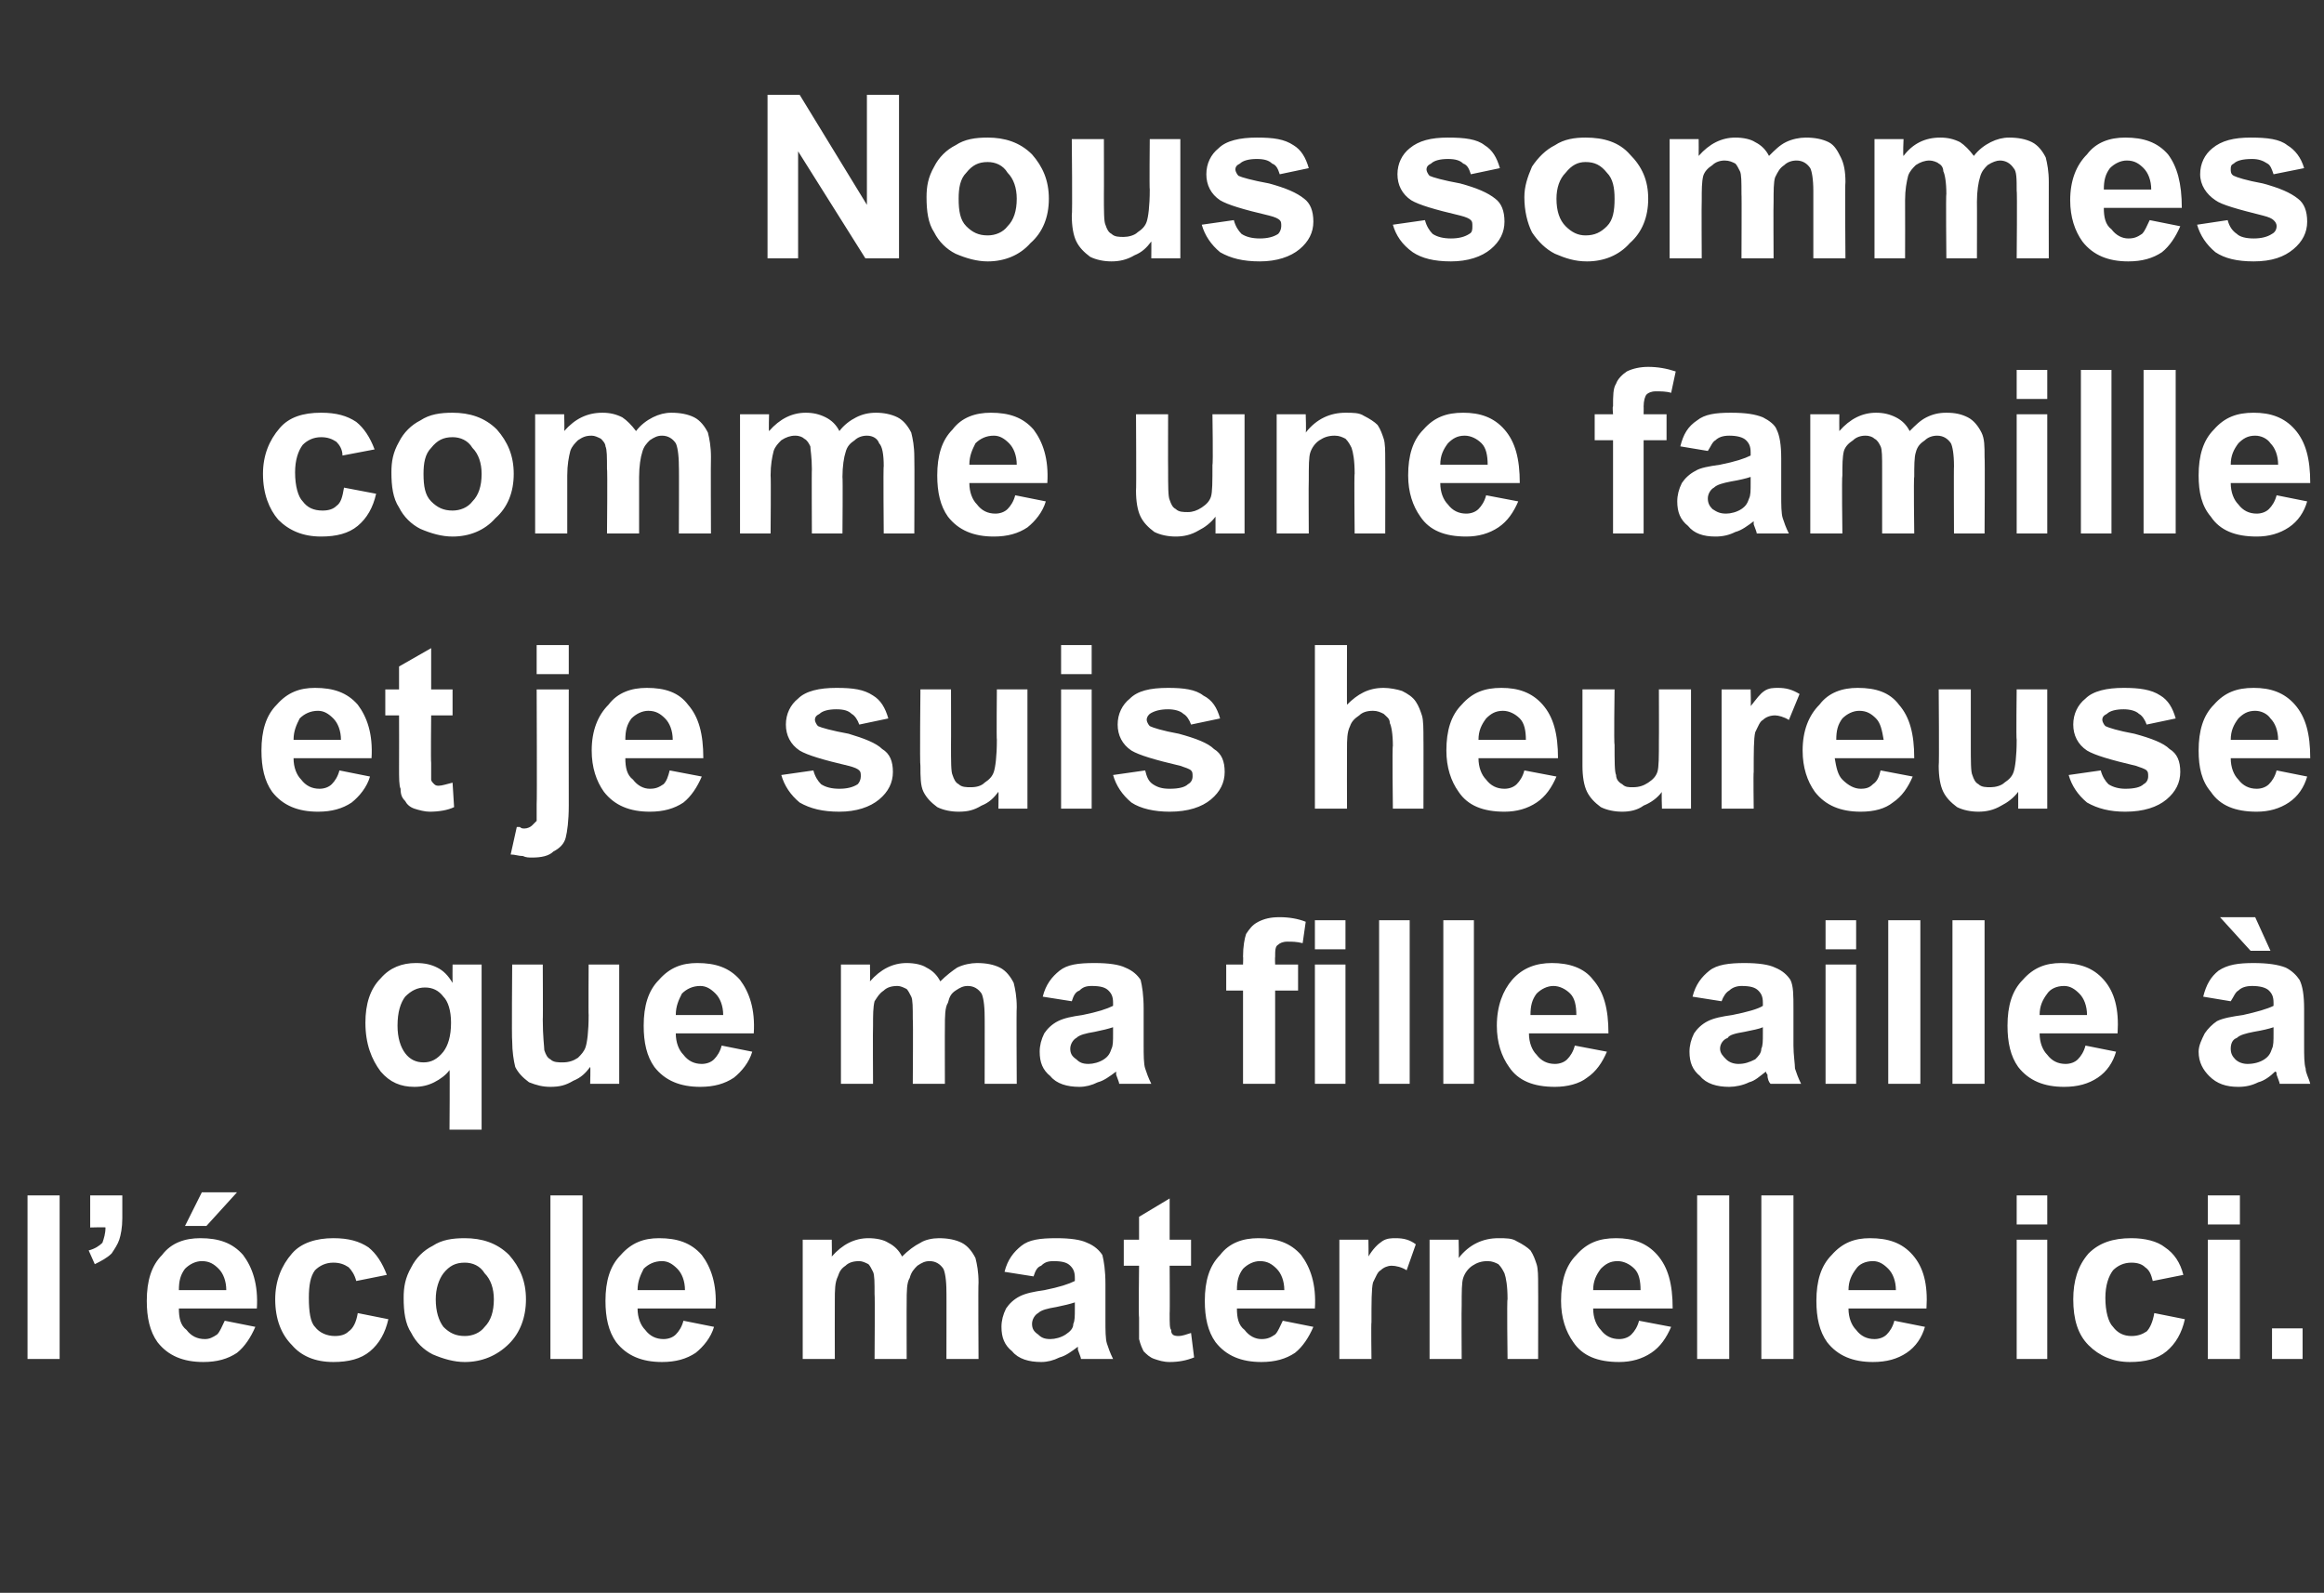
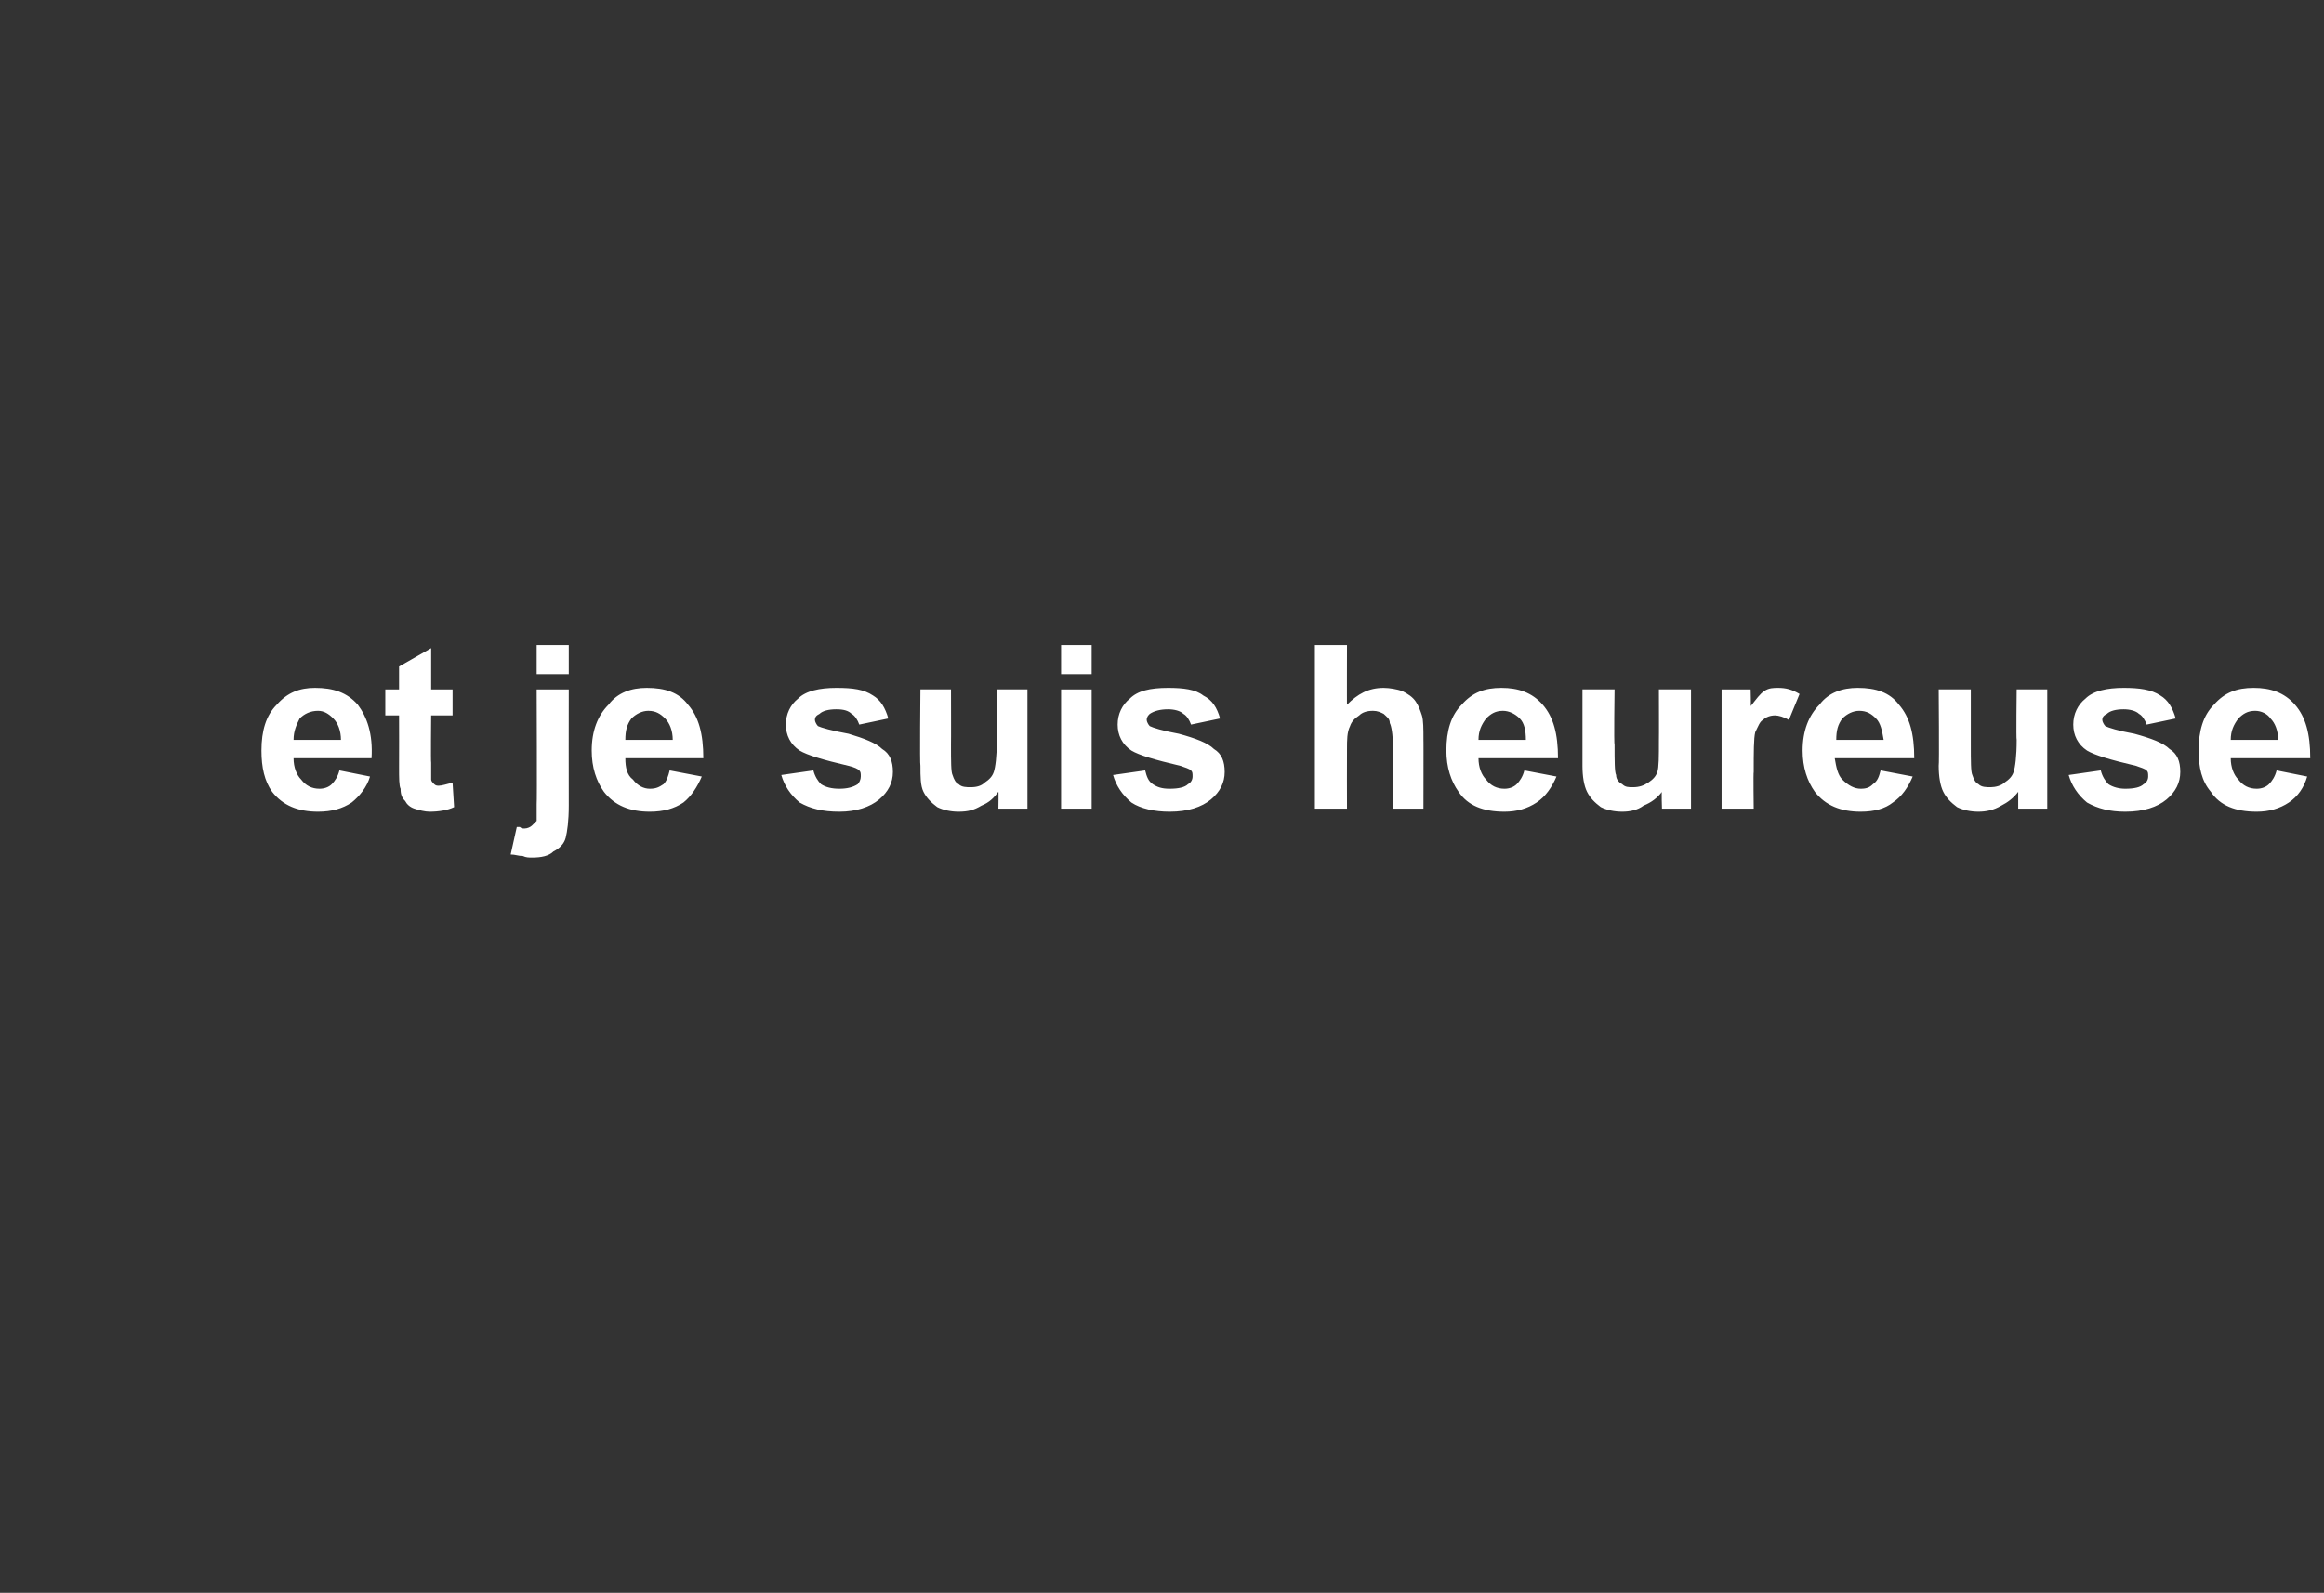
<svg xmlns="http://www.w3.org/2000/svg" version="1.1" width="152px" height="104.2px" viewBox="0 -6 152 104.2" style="top:-6px">
  <rect x="0" y="-6" width="152" height="104.2" fill="#333333" stroke="none" />
  <desc>Nous sommes comme une famille et je suis heureuse que ma fille aille l’ cole maternelle ici.</desc>
  <defs />
  <g id="Polygon39084">
-     <path d="m1.8 82.9l0-10.7l2.1 0l0 10.7l-2.1 0zm4.1-10.7l2.1 0c0 0 0 1.48 0 1.5c0 .6-.1 1.1-.2 1.4c-.1.3-.3.6-.5.9c-.3.3-.7.5-1.1.7c0 0-.4-.9-.4-.9c.4-.1.7-.3.9-.5c.1-.3.2-.6.2-1c.03-.03-1 0-1 0l0-2.1zm8.8 8.2c0 0 2 .4 2 .4c-.3.7-.7 1.3-1.2 1.7c-.6.4-1.3.6-2.2.6c-1.3 0-2.3-.4-3-1.3c-.5-.7-.7-1.6-.7-2.7c0-1.3.3-2.3 1-3c.6-.8 1.5-1.1 2.5-1.1c1.2 0 2.1.3 2.8 1.1c.6.8 1 1.9.9 3.5c0 0-5.1 0-5.1 0c0 .6.1 1.1.5 1.4c.3.4.7.6 1.2.6c.3 0 .5-.1.8-.3c.2-.2.3-.5.5-.9zm.1-2c0-.6-.2-1.1-.5-1.4c-.3-.3-.6-.5-1.1-.5c-.4 0-.8.2-1.1.5c-.3.4-.4.8-.4 1.4c0 0 3.1 0 3.1 0zm-2.7-4.2l1.1-2.2l2.3 0l-2 2.2l-1.4 0zm13.2 3.2c0 0-2 .4-2 .4c-.1-.4-.3-.7-.5-.9c-.3-.2-.6-.3-1-.3c-.5 0-.9.2-1.2.5c-.3.4-.4 1-.4 1.8c0 .9.1 1.6.4 1.9c.3.4.8.6 1.3.6c.4 0 .7-.1.9-.3c.3-.2.5-.6.6-1.2c0 0 2 .4 2 .4c-.2.9-.6 1.6-1.2 2.1c-.6.5-1.4.7-2.4.7c-1.2 0-2.1-.4-2.7-1.1c-.7-.7-1.1-1.7-1.1-3c0-1.2.4-2.2 1.1-3c.6-.7 1.6-1 2.7-1c1 0 1.7.2 2.3.6c.5.4.9 1 1.2 1.8zm1.1 1.5c0-.7.1-1.3.5-2c.3-.6.8-1.1 1.4-1.4c.6-.4 1.3-.5 2.1-.5c1.1 0 2.1.3 2.9 1.1c.7.8 1.1 1.7 1.1 2.9c0 1.2-.4 2.2-1.1 2.9c-.8.8-1.8 1.2-2.9 1.2c-.7 0-1.4-.2-2.1-.5c-.6-.3-1.1-.8-1.4-1.4c-.4-.6-.5-1.4-.5-2.3zm2.1.1c0 .8.2 1.4.5 1.8c.4.4.8.6 1.4.6c.5 0 1-.2 1.3-.6c.4-.4.6-1 .6-1.8c0-.7-.2-1.3-.6-1.7c-.3-.5-.8-.7-1.3-.7c-.6 0-1 .2-1.4.7c-.3.4-.5 1-.5 1.7zm7.5 3.9l0-10.7l2.1 0l0 10.7l-2.1 0zm8.7-2.5c0 0 2 .4 2 .4c-.2.7-.7 1.3-1.2 1.7c-.6.4-1.3.6-2.2.6c-1.3 0-2.3-.4-3-1.3c-.5-.7-.7-1.6-.7-2.7c0-1.3.3-2.3 1-3c.7-.8 1.5-1.1 2.5-1.1c1.2 0 2.1.3 2.8 1.1c.6.8 1 1.9.9 3.5c0 0-5.1 0-5.1 0c0 .6.2 1.1.5 1.4c.3.4.7.6 1.2.6c.3 0 .6-.1.8-.3c.2-.2.4-.5.5-.9zm.1-2c0-.6-.2-1.1-.5-1.4c-.3-.3-.6-.5-1-.5c-.5 0-.9.2-1.2.5c-.2.4-.4.8-.4 1.4c0 0 3.1 0 3.1 0zm7.7-3.3l1.9 0c0 0 .02 1.1 0 1.1c.7-.8 1.5-1.2 2.4-1.2c.5 0 1 .1 1.3.3c.4.2.7.5.9.9c.4-.4.8-.7 1.2-.9c.3-.2.8-.3 1.2-.3c.6 0 1.1.1 1.5.3c.4.2.7.6.9 1c.1.4.2.9.2 1.6c-.03.05 0 5 0 5l-2.1 0c0 0 .01-4.43 0-4.4c0-.8-.1-1.3-.2-1.5c-.2-.3-.5-.5-.9-.5c-.3 0-.5.1-.8.3c-.2.2-.4.4-.5.8c-.2.3-.2.9-.2 1.6c-.01-.01 0 3.7 0 3.7l-2.1 0c0 0 .03-4.24 0-4.2c0-.8 0-1.3-.1-1.5c-.1-.2-.2-.4-.3-.5c-.2-.1-.4-.2-.6-.2c-.4 0-.7.1-.9.3c-.3.2-.4.4-.5.7c-.2.4-.2.9-.2 1.6c-.01.04 0 3.8 0 3.8l-2.1 0l0-7.8zm15.1 2.4c0 0-1.9-.3-1.9-.3c.2-.8.6-1.3 1.1-1.7c.5-.4 1.2-.5 2.3-.5c.9 0 1.6.1 2 .3c.5.2.8.5 1 .8c.1.4.2 1 .2 1.9c0 0 0 2.4 0 2.4c0 .6 0 1.2.1 1.5c.1.3.2.6.4 1c0 0-2.1 0-2.1 0c0-.1-.1-.3-.2-.6c0-.1 0-.2 0-.2c-.4.3-.8.6-1.2.7c-.4.2-.8.3-1.2.3c-.8 0-1.5-.2-1.9-.7c-.5-.4-.7-.9-.7-1.6c0-.4.1-.8.3-1.2c.2-.3.5-.6.9-.8c.4-.2.9-.3 1.6-.4c1-.2 1.6-.4 2-.6c0 0 0-.2 0-.2c0-.4-.1-.6-.3-.8c-.2-.2-.5-.3-1.1-.3c-.4 0-.6.1-.8.3c-.3.1-.4.4-.5.7zm2.7 1.7c-.3.1-.7.2-1.2.3c-.6.1-1 .2-1.2.4c-.2.1-.4.4-.4.7c0 .3.1.5.4.7c.2.2.4.3.8.3c.3 0 .7-.1 1-.3c.3-.2.5-.4.5-.7c.1-.2.1-.5.1-1c0 0 0-.4 0-.4zm7.6-4.1l0 1.7l-1.4 0c0 0 .02 3.12 0 3.1c0 .7 0 1 .1 1.1c0 .1 0 .2.1.3c.1.1.3.1.4.1c.2 0 .5-.1.8-.2c0 0 .2 1.6.2 1.6c-.5.2-1 .3-1.6.3c-.4 0-.7-.1-1-.2c-.3-.1-.5-.3-.7-.5c-.1-.2-.2-.4-.3-.8c0-.2 0-.7 0-1.4c-.04-.03 0-3.4 0-3.4l-1 0l0-1.7l1 0l0-1.5l2-1.2l0 2.7l1.4 0zm6 5.3c0 0 2 .4 2 .4c-.3.7-.7 1.3-1.2 1.7c-.6.4-1.3.6-2.2.6c-1.3 0-2.3-.4-3-1.3c-.5-.7-.7-1.6-.7-2.7c0-1.3.3-2.3 1-3c.6-.8 1.5-1.1 2.5-1.1c1.2 0 2.1.3 2.8 1.1c.6.8 1 1.9.9 3.5c0 0-5.1 0-5.1 0c0 .6.1 1.1.5 1.4c.3.4.7.6 1.1.6c.4 0 .6-.1.9-.3c.2-.2.3-.5.5-.9zm.1-2c0-.6-.2-1.1-.5-1.4c-.3-.3-.6-.5-1.1-.5c-.4 0-.8.2-1.1.5c-.3.4-.4.8-.4 1.4c0 0 3.1 0 3.1 0zm5.7 4.5l-2.1 0l0-7.8l1.9 0c0 0 .02 1.15 0 1.1c.3-.5.6-.8.9-1c.3-.2.6-.2.9-.2c.5 0 .9.1 1.3.4c0 0-.6 1.7-.6 1.7c-.3-.2-.7-.3-1-.3c-.2 0-.5.1-.7.3c-.2.1-.3.4-.5.8c-.1.4-.1 1.3-.1 2.6c-.03.02 0 2.4 0 2.4zm10.9 0l-2 0c0 0-.05-3.95 0-3.9c0-.9-.1-1.4-.2-1.7c-.1-.2-.2-.4-.4-.6c-.2-.1-.4-.2-.7-.2c-.4 0-.7.1-1 .3c-.3.2-.5.5-.6.8c-.1.3-.1.9-.1 1.8c-.02 0 0 3.5 0 3.5l-2.1 0l0-7.8l1.9 0c0 0 .03 1.18 0 1.2c.7-.9 1.6-1.3 2.6-1.3c.5 0 .9 0 1.2.2c.4.2.7.4.9.6c.2.3.3.6.4.9c.1.3.1.8.1 1.4c.01-.01 0 4.8 0 4.8zm6.6-2.5c0 0 2.1.4 2.1.4c-.3.7-.7 1.3-1.3 1.7c-.6.4-1.3.6-2.1.6c-1.4 0-2.4-.4-3-1.3c-.5-.7-.8-1.6-.8-2.7c0-1.3.3-2.3 1-3c.7-.8 1.5-1.1 2.6-1.1c1.1 0 2 .3 2.7 1.1c.7.8 1 1.9 1 3.5c0 0-5.2 0-5.2 0c0 .6.2 1.1.5 1.4c.3.4.7.6 1.2.6c.3 0 .6-.1.8-.3c.2-.2.4-.5.5-.9zm.1-2c0-.6-.1-1.1-.4-1.4c-.3-.3-.7-.5-1.1-.5c-.5 0-.8.2-1.1.5c-.3.4-.5.8-.5 1.4c0 0 3.1 0 3.1 0zm3.7 4.5l0-10.7l2.1 0l0 10.7l-2.1 0zm4.2 0l0-10.7l2.1 0l0 10.7l-2.1 0zm8.7-2.5c0 0 2 .4 2 .4c-.2.7-.6 1.3-1.2 1.7c-.6.4-1.3.6-2.2.6c-1.3 0-2.3-.4-3-1.3c-.5-.7-.7-1.6-.7-2.7c0-1.3.3-2.3 1-3c.7-.8 1.5-1.1 2.5-1.1c1.2 0 2.1.3 2.8 1.1c.7.8 1 1.9.9 3.5c0 0-5.1 0-5.1 0c0 .6.2 1.1.5 1.4c.3.4.7.6 1.2.6c.3 0 .6-.1.8-.3c.2-.2.4-.5.5-.9zm.1-2c0-.6-.2-1.1-.5-1.4c-.3-.3-.6-.5-1-.5c-.5 0-.9.2-1.1.5c-.3.4-.5.8-.5 1.4c0 0 3.1 0 3.1 0zm7.9-4.3l0-1.9l2 0l0 1.9l-2 0zm0 8.8l0-7.8l2 0l0 7.8l-2 0zm10.9-5.5c0 0-2 .4-2 .4c-.1-.4-.2-.7-.5-.9c-.2-.2-.5-.3-.9-.3c-.5 0-.9.2-1.2.5c-.3.4-.5 1-.5 1.8c0 .9.2 1.6.5 1.9c.3.4.7.6 1.2.6c.4 0 .7-.1 1-.3c.2-.2.4-.6.5-1.2c0 0 2 .4 2 .4c-.2.9-.6 1.6-1.2 2.1c-.6.5-1.4.7-2.4.7c-1.1 0-2-.4-2.7-1.1c-.7-.7-1-1.7-1-3c0-1.2.3-2.2 1-3c.7-.7 1.6-1 2.8-1c.9 0 1.7.2 2.2.6c.6.4 1 1 1.2 1.8zm1.6-3.3l0-1.9l2.1 0l0 1.9l-2.1 0zm0 8.8l0-7.8l2.1 0l0 7.8l-2.1 0zm4.2 0l0-2l2 0l0 2l-2 0z" stroke="none" fill="#fff" />
-   </g>
+     </g>
  <g id="Polygon39083">
-     <path d="m29.4 67.9c0 0 .03-3.93 0-3.9c-.2.3-.6.6-1 .8c-.4.2-.8.3-1.3.3c-.9 0-1.6-.3-2.2-1c-.6-.8-1-1.8-1-3.2c0-1.2.3-2.2 1-2.9c.6-.7 1.4-1 2.3-1c.6 0 1 .1 1.4.3c.4.2.7.5 1 1c-.01-.01 0-1.2 0-1.2l1.9 0l0 10.8l-2.1 0zm.1-7c0-.8-.2-1.4-.5-1.7c-.3-.4-.7-.6-1.2-.6c-.5 0-.9.2-1.3.6c-.3.4-.5 1-.5 1.9c0 .8.2 1.4.5 1.8c.3.4.7.6 1.2.6c.5 0 .9-.2 1.3-.7c.3-.4.5-1 .5-1.9zm9.1 4c0 0 .03-1.14 0-1.1c-.3.4-.6.7-1.1.9c-.5.3-.9.4-1.5.4c-.5 0-.9-.1-1.4-.3c-.4-.3-.7-.6-.9-1c-.1-.4-.2-1-.2-1.7c-.04-.04 0-5 0-5l2 0c0 0 .02 3.62 0 3.6c0 1.1.1 1.8.1 2c.1.3.2.5.4.6c.2.2.5.2.8.2c.4 0 .7-.1 1-.3c.2-.2.4-.4.5-.7c.1-.3.2-1 .2-2.1c-.02.02 0-3.3 0-3.3l2 0l0 7.8l-1.9 0zm8.6-2.5c0 0 2 .4 2 .4c-.2.7-.7 1.3-1.2 1.7c-.6.4-1.3.6-2.2.6c-1.3 0-2.3-.4-3-1.3c-.5-.7-.7-1.6-.7-2.7c0-1.3.3-2.3 1-3c.7-.8 1.5-1.1 2.5-1.1c1.2 0 2.1.3 2.8 1.1c.6.8 1 1.9.9 3.5c0 0-5.1 0-5.1 0c0 .6.2 1.1.5 1.4c.3.4.7.6 1.2.6c.3 0 .6-.1.8-.3c.2-.2.4-.5.5-.9zm.1-2c0-.6-.2-1.1-.5-1.4c-.3-.3-.6-.5-1-.5c-.5 0-.9.2-1.2.5c-.2.4-.4.8-.4 1.4c0 0 3.1 0 3.1 0zm7.7-3.3l1.9 0c0 0 .02 1.1 0 1.1c.7-.8 1.5-1.2 2.4-1.2c.5 0 1 .1 1.3.3c.4.2.7.5.9.9c.4-.4.8-.7 1.1-.9c.4-.2.9-.3 1.3-.3c.6 0 1.1.1 1.5.3c.4.2.7.6.9 1c.1.4.2.9.2 1.6c-.03.05 0 5 0 5l-2.1 0c0 0 .01-4.43 0-4.4c0-.8-.1-1.3-.2-1.5c-.2-.3-.5-.5-.9-.5c-.3 0-.5.1-.8.3c-.3.2-.4.4-.5.8c-.2.3-.2.9-.2 1.6c-.01-.01 0 3.7 0 3.7l-2.1 0c0 0 .03-4.24 0-4.2c0-.8 0-1.3-.1-1.5c-.1-.2-.2-.4-.3-.5c-.2-.1-.4-.2-.6-.2c-.4 0-.7.1-.9.3c-.3.2-.4.4-.6.7c-.1.4-.1.9-.1 1.6c-.02.04 0 3.8 0 3.8l-2.1 0l0-7.8zm15.1 2.4c0 0-1.9-.3-1.9-.3c.2-.8.6-1.3 1.1-1.7c.5-.4 1.2-.5 2.3-.5c.9 0 1.6.1 2 .3c.5.2.8.5 1 .8c.1.4.2 1 .2 1.9c0 0 0 2.4 0 2.4c0 .6 0 1.2.1 1.5c.1.3.2.6.4 1c0 0-2.1 0-2.1 0c0-.1-.1-.3-.2-.6c0-.1 0-.2 0-.2c-.4.3-.8.6-1.2.7c-.4.2-.8.3-1.2.3c-.8 0-1.5-.2-1.9-.7c-.5-.4-.7-.9-.7-1.6c0-.4.1-.8.3-1.2c.2-.3.5-.6.9-.8c.4-.2.9-.3 1.6-.4c1-.2 1.6-.4 2-.6c0 0 0-.2 0-.2c0-.4-.1-.6-.3-.8c-.2-.2-.5-.3-1.1-.3c-.4 0-.6.1-.8.3c-.3.1-.4.4-.5.7zm2.7 1.7c-.3.1-.7.2-1.2.3c-.6.1-1 .2-1.2.4c-.2.1-.4.4-.4.7c0 .3.1.5.4.7c.2.2.4.3.8.3c.3 0 .7-.1 1-.3c.3-.2.4-.4.5-.7c.1-.2.1-.5.1-1c0 0 0-.4 0-.4zm7.4-4.1l1.1 0c0 0 .02-.54 0-.5c0-.7.1-1.2.2-1.5c.2-.3.4-.6.8-.8c.4-.2.8-.3 1.4-.3c.6 0 1.2.1 1.7.3c0 0-.2 1.4-.2 1.4c-.4-.1-.7-.1-1-.1c-.3 0-.5.1-.6.2c-.2.1-.2.4-.2.8c-.02-.01 0 .5 0 .5l1.5 0l0 1.7l-1.5 0l0 6.1l-2.1 0l0-6.1l-1.1 0l0-1.7zm5.8-1l0-1.9l2 0l0 1.9l-2 0zm0 8.8l0-7.8l2 0l0 7.8l-2 0zm4.2 0l0-10.7l2 0l0 10.7l-2 0zm4.2 0l0-10.7l2 0l0 10.7l-2 0zm8.6-2.5c0 0 2.1.4 2.1.4c-.3.7-.7 1.3-1.3 1.7c-.5.4-1.3.6-2.1.6c-1.4 0-2.4-.4-3-1.3c-.5-.7-.8-1.6-.8-2.7c0-1.3.4-2.3 1-3c.7-.8 1.6-1.1 2.6-1.1c1.1 0 2.1.3 2.7 1.1c.7.8 1 1.9 1 3.5c0 0-5.2 0-5.2 0c0 .6.2 1.1.5 1.4c.3.4.7.6 1.2.6c.3 0 .6-.1.8-.3c.2-.2.4-.5.5-.9zm.1-2c0-.6-.1-1.1-.4-1.4c-.3-.3-.7-.5-1.1-.5c-.4 0-.8.2-1.1.5c-.3.4-.4.8-.4 1.4c0 0 3 0 3 0zm9.5-.9c0 0-1.9-.3-1.9-.3c.2-.8.6-1.3 1.1-1.7c.5-.4 1.3-.5 2.3-.5c.9 0 1.6.1 2 .3c.5.2.8.5 1 .8c.2.4.2 1 .2 1.9c0 0 0 2.4 0 2.4c0 .6.1 1.2.1 1.5c.1.3.2.6.4 1c0 0-2 0-2 0c-.1-.1-.2-.3-.2-.6c-.1-.1-.1-.2-.1-.2c-.4.3-.7.6-1.1.7c-.4.2-.9.3-1.3.3c-.8 0-1.5-.2-1.9-.7c-.5-.4-.7-.9-.7-1.6c0-.4.1-.8.3-1.2c.2-.3.5-.6.9-.8c.4-.2.9-.3 1.6-.4c1-.2 1.7-.4 2-.6c0 0 0-.2 0-.2c0-.4-.1-.6-.3-.8c-.2-.2-.5-.3-1.1-.3c-.3 0-.6.1-.8.3c-.2.1-.4.4-.5.7zm2.7 1.7c-.2.1-.7.2-1.2.3c-.6.1-1 .2-1.1.4c-.3.1-.5.4-.5.7c0 .3.2.5.4.7c.2.2.5.3.8.3c.4 0 .7-.1 1.1-.3c.2-.2.4-.4.4-.7c.1-.2.1-.5.1-1c0 0 0-.4 0-.4zm4.1-5.1l0-1.9l2 0l0 1.9l-2 0zm0 8.8l0-7.8l2 0l0 7.8l-2 0zm4.1 0l0-10.7l2.1 0l0 10.7l-2.1 0zm4.2 0l0-10.7l2.1 0l0 10.7l-2.1 0zm8.7-2.5c0 0 2 .4 2 .4c-.2.7-.6 1.3-1.2 1.7c-.6.4-1.3.6-2.2.6c-1.3 0-2.3-.4-3-1.3c-.5-.7-.7-1.6-.7-2.7c0-1.3.3-2.3 1-3c.7-.8 1.5-1.1 2.5-1.1c1.2 0 2.1.3 2.8 1.1c.7.8 1 1.9.9 3.5c0 0-5.1 0-5.1 0c0 .6.2 1.1.5 1.4c.3.4.7.6 1.2.6c.3 0 .6-.1.8-.3c.2-.2.4-.5.5-.9zm.1-2c0-.6-.2-1.1-.5-1.4c-.3-.3-.6-.5-1-.5c-.5 0-.9.2-1.1.5c-.3.4-.5.8-.5 1.4c0 0 3.1 0 3.1 0zm9.4-.9c0 0-1.8-.3-1.8-.3c.2-.8.5-1.3 1-1.7c.6-.4 1.3-.5 2.3-.5c.9 0 1.6.1 2.1.3c.4.2.7.5.9.8c.2.4.3 1 .3 1.9c0 0 0 2.4 0 2.4c0 .6 0 1.2.1 1.5c0 .3.2.6.3 1c0 0-2 0-2 0c0-.1-.1-.3-.2-.6c0-.1 0-.2-.1-.2c-.3.3-.7.6-1.1.7c-.4.2-.8.3-1.3.3c-.8 0-1.4-.2-1.9-.7c-.4-.4-.7-.9-.7-1.6c0-.4.2-.8.4-1.2c.2-.3.5-.6.8-.8c.4-.2 1-.3 1.7-.4c.9-.2 1.6-.4 2-.6c0 0 0-.2 0-.2c0-.4-.1-.6-.3-.8c-.2-.2-.6-.3-1.1-.3c-.4 0-.7.1-.9.3c-.2.1-.3.4-.5.7zm2.8 1.7c-.3.1-.7.2-1.3.3c-.5.1-.9.2-1.1.4c-.3.1-.4.4-.4.7c0 .3.1.5.3.7c.2.2.5.3.8.3c.4 0 .8-.1 1.1-.3c.3-.2.4-.4.5-.7c.1-.2.1-.5.1-1c0 0 0-.4 0-.4zm-.2-5l-1.3 0l-2-2.2l2.3 0l1 2.2z" stroke="none" fill="#fff" />
-   </g>
+     </g>
  <g id="Polygon39082">
    <path d="m22.2 44.4c0 0 2 .4 2 .4c-.2.7-.7 1.3-1.2 1.7c-.6.4-1.3.6-2.2.6c-1.3 0-2.3-.4-3-1.3c-.5-.7-.7-1.6-.7-2.7c0-1.3.3-2.3 1-3c.7-.8 1.5-1.1 2.5-1.1c1.2 0 2.1.3 2.8 1.1c.6.8 1 1.9.9 3.5c0 0-5.1 0-5.1 0c0 .6.2 1.1.5 1.4c.3.4.7.6 1.2.6c.3 0 .6-.1.8-.3c.2-.2.4-.5.5-.9zm.1-2c0-.6-.2-1.1-.5-1.4c-.3-.3-.6-.5-1-.5c-.5 0-.9.2-1.2.5c-.2.4-.4.8-.4 1.4c0 0 3.1 0 3.1 0zm7.3-3.3l0 1.7l-1.4 0c0 0-.03 3.12 0 3.1c0 .7 0 1 0 1.1c0 .1.1.2.2.3c.1.1.2.1.3.1c.2 0 .5-.1.9-.2c0 0 .1 1.6.1 1.6c-.4.2-1 .3-1.6.3c-.3 0-.7-.1-1-.2c-.3-.1-.5-.3-.6-.5c-.2-.2-.3-.4-.3-.8c-.1-.2-.1-.7-.1-1.4c.01-.03 0-3.4 0-3.4l-.9 0l0-1.7l.9 0l0-1.5l2.1-1.2l0 2.7l1.4 0zm5.5-1l0-1.9l2.1 0l0 1.9l-2.1 0zm2.1 1c0 0-.01 7.58 0 7.6c0 1-.1 1.7-.2 2.1c-.1.4-.4.7-.8.9c-.3.3-.8.4-1.4.4c-.2 0-.4 0-.6-.1c-.3 0-.5-.1-.8-.1c0 0 .4-1.8.4-1.8c.1 0 .2 0 .2 0c.1.1.2.1.3.1c.2 0 .4-.1.5-.2c.1-.1.2-.2.3-.3c0-.1 0-.5 0-1.1c.03-.04 0-7.5 0-7.5l2.1 0zm6.6 5.3c0 0 2.1.4 2.1.4c-.3.7-.7 1.3-1.2 1.7c-.6.4-1.3.6-2.2.6c-1.3 0-2.3-.4-3-1.3c-.5-.7-.8-1.6-.8-2.7c0-1.3.4-2.3 1.1-3c.6-.8 1.5-1.1 2.5-1.1c1.2 0 2.1.3 2.7 1.1c.7.8 1 1.9 1 3.5c0 0-5.1 0-5.1 0c0 .6.1 1.1.5 1.4c.3.4.7.6 1.1.6c.4 0 .6-.1.9-.3c.2-.2.3-.5.4-.9zm.2-2c0-.6-.2-1.1-.5-1.4c-.3-.3-.6-.5-1.1-.5c-.4 0-.8.2-1.1.5c-.3.4-.4.8-.4 1.4c0 0 3.1 0 3.1 0zm7.1 2.3c0 0 2.1-.3 2.1-.3c.1.4.3.7.5.9c.3.2.7.3 1.2.3c.5 0 .9-.1 1.2-.3c.1-.1.2-.3.2-.5c0-.2 0-.3-.1-.4c-.1-.1-.3-.2-.7-.3c-1.7-.4-2.7-.7-3.2-1c-.6-.4-.9-1-.9-1.7c0-.7.3-1.3.8-1.7c.5-.5 1.4-.7 2.5-.7c1.1 0 1.8.1 2.4.5c.5.3.8.8 1 1.5c0 0-1.9.4-1.9.4c-.1-.3-.3-.6-.5-.7c-.2-.2-.5-.3-1-.3c-.5 0-.9.1-1.1.3c-.2.1-.3.2-.3.4c0 .1.1.3.2.4c.2.1.9.3 2 .5c1 .3 1.8.6 2.2 1c.5.3.7.8.7 1.5c0 .7-.3 1.3-.9 1.8c-.6.5-1.5.8-2.6.8c-1.1 0-1.9-.2-2.6-.6c-.6-.5-1-1.1-1.2-1.8zm14.2 2.2c0 0 .02-1.14 0-1.1c-.3.4-.6.7-1.1.9c-.5.3-.9.4-1.5.4c-.5 0-1-.1-1.4-.3c-.4-.3-.7-.6-.9-1c-.2-.4-.2-1-.2-1.7c-.05-.04 0-5 0-5l2 0c0 0 .01 3.62 0 3.6c0 1.1 0 1.8.1 2c.1.3.2.5.4.6c.2.2.5.2.8.2c.4 0 .7-.1.9-.3c.3-.2.5-.4.6-.7c.1-.3.2-1 .2-2.1c-.03.02 0-3.3 0-3.3l2 0l0 7.8l-1.9 0zm4.1-8.8l0-1.9l2 0l0 1.9l-2 0zm0 8.8l0-7.8l2 0l0 7.8l-2 0zm3.4-2.2c0 0 2.1-.3 2.1-.3c.1.4.2.7.5.9c.3.2.6.3 1.1.3c.6 0 1-.1 1.2-.3c.2-.1.3-.3.3-.5c0-.2 0-.3-.1-.4c-.1-.1-.4-.2-.7-.3c-1.7-.4-2.7-.7-3.2-1c-.6-.4-.9-1-.9-1.7c0-.7.3-1.3.8-1.7c.5-.5 1.3-.7 2.5-.7c1 0 1.8.1 2.3.5c.6.3.9.8 1.1 1.5c0 0-1.9.4-1.9.4c-.1-.3-.3-.6-.5-.7c-.2-.2-.6-.3-1-.3c-.5 0-.9.1-1.2.3c-.1.1-.2.2-.2.4c0 .1.1.3.2.4c.2.1.8.3 1.9.5c1.1.3 1.9.6 2.3 1c.5.3.7.8.7 1.5c0 .7-.3 1.3-.9 1.8c-.6.5-1.5.8-2.7.8c-1 0-1.9-.2-2.5-.6c-.6-.5-1-1.1-1.2-1.8zm15.3-8.5c0 0-.01 3.93 0 3.9c.7-.7 1.4-1.1 2.4-1.1c.4 0 .9.1 1.2.2c.4.2.7.4.9.7c.2.3.3.6.4.9c.1.3.1.9.1 1.6c.01-.04 0 4.5 0 4.5l-2 0c0 0-.05-4.09 0-4.1c0-.8-.1-1.3-.2-1.5c0-.3-.2-.4-.4-.6c-.2-.1-.4-.2-.7-.2c-.4 0-.7.1-.9.3c-.3.2-.5.4-.6.7c-.2.4-.2.9-.2 1.5c-.01.02 0 3.9 0 3.9l-2.1 0l0-10.7l2.1 0zm11.6 8.2c0 0 2.1.4 2.1.4c-.3.7-.7 1.3-1.3 1.7c-.6.4-1.3.6-2.1.6c-1.4 0-2.4-.4-3-1.3c-.5-.7-.8-1.6-.8-2.7c0-1.3.3-2.3 1-3c.7-.8 1.5-1.1 2.6-1.1c1.1 0 2 .3 2.7 1.1c.7.8 1 1.9 1 3.5c0 0-5.2 0-5.2 0c0 .6.2 1.1.5 1.4c.3.4.7.6 1.2.6c.3 0 .6-.1.8-.3c.2-.2.4-.5.5-.9zm.1-2c0-.6-.1-1.1-.4-1.4c-.3-.3-.7-.5-1.1-.5c-.5 0-.8.2-1.1.5c-.3.4-.5.8-.5 1.4c0 0 3.1 0 3.1 0zm8.9 4.5c0 0-.04-1.14 0-1.1c-.3.4-.7.7-1.2.9c-.4.3-.9.4-1.4.4c-.5 0-1-.1-1.4-.3c-.4-.3-.7-.6-.9-1c-.2-.4-.3-1-.3-1.7c0-.04 0-5 0-5l2.1 0c0 0-.05 3.62 0 3.6c0 1.1 0 1.8.1 2c0 .3.2.5.4.6c.2.2.4.2.7.2c.4 0 .7-.1 1-.3c.3-.2.5-.4.6-.7c.1-.3.1-1 .1-2.1c.01.02 0-3.3 0-3.3l2.1 0l0 7.8l-1.9 0zm6 0l-2.1 0l0-7.8l1.9 0c0 0 .03 1.15 0 1.1c.4-.5.6-.8.9-1c.3-.2.6-.2.9-.2c.5 0 .9.1 1.4.4c0 0-.7 1.7-.7 1.7c-.3-.2-.7-.3-.9-.3c-.3 0-.6.1-.8.3c-.2.1-.3.4-.5.8c-.1.4-.1 1.3-.1 2.6c-.03.02 0 2.4 0 2.4zm8.3-2.5c0 0 2.1.4 2.1.4c-.3.7-.7 1.3-1.3 1.7c-.5.4-1.2.6-2.1.6c-1.3 0-2.3-.4-3-1.3c-.5-.7-.8-1.6-.8-2.7c0-1.3.4-2.3 1.1-3c.6-.8 1.5-1.1 2.5-1.1c1.2 0 2.1.3 2.7 1.1c.7.8 1 1.9 1 3.5c0 0-5.2 0-5.2 0c.1.6.2 1.1.5 1.4c.4.4.8.6 1.2.6c.4 0 .6-.1.8-.3c.3-.2.4-.5.5-.9zm.2-2c-.1-.6-.2-1.1-.5-1.4c-.3-.3-.6-.5-1.1-.5c-.4 0-.8.2-1.1.5c-.3.4-.4.8-.4 1.4c0 0 3.1 0 3.1 0zm8.8 4.5c0 0 0-1.14 0-1.1c-.3.4-.7.7-1.1.9c-.5.3-1 .4-1.5.4c-.5 0-1-.1-1.4-.3c-.4-.3-.7-.6-.9-1c-.2-.4-.3-1-.3-1.7c.04-.04 0-5 0-5l2.1 0c0 0 0 3.62 0 3.6c0 1.1 0 1.8.1 2c.1.3.2.5.4.6c.2.2.5.2.8.2c.3 0 .7-.1.9-.3c.3-.2.5-.4.6-.7c.1-.3.2-1 .2-2.1c-.04.02 0-3.3 0-3.3l2 0l0 7.8l-1.9 0zm3.3-2.2c0 0 2.1-.3 2.1-.3c.1.4.3.7.5.9c.3.2.7.3 1.1.3c.6 0 1-.1 1.2-.3c.2-.1.3-.3.3-.5c0-.2 0-.3-.1-.4c-.1-.1-.4-.2-.7-.3c-1.7-.4-2.7-.7-3.2-1c-.6-.4-.9-1-.9-1.7c0-.7.3-1.3.8-1.7c.5-.5 1.4-.7 2.5-.7c1 0 1.8.1 2.4.5c.5.3.8.8 1 1.5c0 0-1.9.4-1.9.4c-.1-.3-.3-.6-.5-.7c-.2-.2-.6-.3-1-.3c-.5 0-.9.1-1.1.3c-.2.1-.3.2-.3.4c0 .1.1.3.2.4c.2.1.8.3 1.9.5c1.1.3 1.9.6 2.3 1c.5.3.7.8.7 1.5c0 .7-.3 1.3-.9 1.8c-.6.5-1.5.8-2.7.8c-1 0-1.8-.2-2.5-.6c-.6-.5-1-1.1-1.2-1.8zm13.6-.3c0 0 2 .4 2 .4c-.2.7-.6 1.3-1.2 1.7c-.6.4-1.3.6-2.1.6c-1.4 0-2.4-.4-3-1.3c-.6-.7-.8-1.6-.8-2.7c0-1.3.3-2.3 1-3c.7-.8 1.5-1.1 2.6-1.1c1.1 0 2 .3 2.7 1.1c.7.8 1 1.9 1 3.5c0 0-5.2 0-5.2 0c0 .6.2 1.1.5 1.4c.3.4.7.6 1.2.6c.3 0 .6-.1.8-.3c.2-.2.4-.5.5-.9zm.1-2c0-.6-.2-1.1-.5-1.4c-.2-.3-.6-.5-1-.5c-.5 0-.8.2-1.1.5c-.3.4-.5.8-.5 1.4c0 0 3.1 0 3.1 0z" stroke="none" fill="#fff" />
  </g>
  <g id="Polygon39081">
-     <path d="m24.5 23.4c0 0-2.1.4-2.1.4c0-.4-.2-.7-.4-.9c-.3-.2-.6-.3-1-.3c-.5 0-.9.2-1.2.5c-.3.4-.5 1-.5 1.8c0 .9.2 1.6.5 1.9c.3.4.7.6 1.3.6c.4 0 .7-.1.9-.3c.3-.2.4-.6.5-1.2c0 0 2.1.4 2.1.4c-.2.9-.6 1.6-1.2 2.1c-.6.5-1.4.7-2.4.7c-1.2 0-2.1-.4-2.8-1.1c-.6-.7-1-1.7-1-3c0-1.2.4-2.2 1.1-3c.6-.7 1.5-1 2.7-1c1 0 1.7.2 2.3.6c.5.4.9 1 1.2 1.8zm1.1 1.5c0-.7.1-1.3.5-2c.3-.6.8-1.1 1.4-1.4c.6-.4 1.3-.5 2.1-.5c1.1 0 2.1.3 2.9 1.1c.7.8 1.1 1.7 1.1 2.9c0 1.2-.4 2.2-1.2 2.9c-.7.8-1.7 1.2-2.8 1.2c-.7 0-1.4-.2-2.1-.5c-.6-.3-1.1-.8-1.4-1.4c-.4-.6-.5-1.4-.5-2.3zm2.1.1c0 .8.1 1.4.5 1.8c.4.4.8.6 1.4.6c.5 0 1-.2 1.3-.6c.4-.4.6-1 .6-1.8c0-.7-.2-1.3-.6-1.7c-.3-.5-.8-.7-1.3-.7c-.6 0-1 .2-1.4.7c-.4.4-.5 1-.5 1.7zm7.3-3.9l1.9 0c0 0 .03 1.1 0 1.1c.7-.8 1.5-1.2 2.5-1.2c.5 0 .9.1 1.3.3c.3.2.6.5.9.9c.3-.4.7-.7 1.1-.9c.4-.2.8-.3 1.2-.3c.6 0 1.1.1 1.5.3c.4.2.7.6.9 1c.1.4.2.9.2 1.6c-.02.05 0 5 0 5l-2.1 0c0 0 .02-4.43 0-4.4c0-.8-.1-1.3-.2-1.5c-.2-.3-.5-.5-.9-.5c-.3 0-.5.1-.8.3c-.2.2-.4.4-.5.8c-.1.3-.2.9-.2 1.6c0-.01 0 3.7 0 3.7l-2.1 0c0 0 .04-4.24 0-4.2c0-.8 0-1.3-.1-1.5c0-.2-.2-.4-.3-.5c-.2-.1-.4-.2-.6-.2c-.4 0-.6.1-.9.3c-.2.2-.4.4-.5.7c-.1.4-.2.9-.2 1.6c0 .04 0 3.8 0 3.8l-2.1 0l0-7.8zm13.4 0l1.9 0c0 0-.03 1.1 0 1.1c.7-.8 1.5-1.2 2.4-1.2c.5 0 .9.1 1.3.3c.4.2.7.5.9.9c.3-.4.7-.7 1.1-.9c.4-.2.8-.3 1.3-.3c.5 0 1 .1 1.4.3c.4.2.7.6.9 1c.1.4.2.9.2 1.6c.02.05 0 5 0 5l-2 0c0 0-.04-4.43 0-4.4c0-.8-.1-1.3-.3-1.5c-.1-.3-.4-.5-.8-.5c-.3 0-.6.1-.8.3c-.3.2-.5.4-.6.8c-.1.3-.2.9-.2 1.6c.03-.01 0 3.7 0 3.7l-2 0c0 0-.02-4.24 0-4.2c0-.8-.1-1.3-.1-1.5c-.1-.2-.2-.4-.4-.5c-.1-.1-.3-.2-.6-.2c-.3 0-.6.1-.9.3c-.2.2-.4.4-.5.7c-.1.4-.2.9-.2 1.6c.03.04 0 3.8 0 3.8l-2 0l0-7.8zm18 5.3c0 0 2 .4 2 .4c-.2.7-.7 1.3-1.2 1.7c-.6.4-1.3.6-2.2.6c-1.3 0-2.3-.4-3-1.3c-.5-.7-.7-1.6-.7-2.7c0-1.3.3-2.3 1-3c.6-.8 1.5-1.1 2.5-1.1c1.2 0 2.1.3 2.8 1.1c.6.8 1 1.9.9 3.5c0 0-5.1 0-5.1 0c0 .6.2 1.1.5 1.4c.3.4.7.6 1.2.6c.3 0 .6-.1.8-.3c.2-.2.4-.5.5-.9zm.1-2c0-.6-.2-1.1-.5-1.4c-.3-.3-.6-.5-1-.5c-.5 0-.9.2-1.2.5c-.2.4-.4.8-.4 1.4c0 0 3.1 0 3.1 0zm13 4.5c0 0 0-1.14 0-1.1c-.3.4-.7.7-1.1.9c-.5.3-1 .4-1.5.4c-.5 0-1-.1-1.4-.3c-.4-.3-.7-.6-.9-1c-.2-.4-.3-1-.3-1.7c.03-.04 0-5 0-5l2.1 0c0 0-.01 3.62 0 3.6c0 1.1 0 1.8.1 2c.1.3.2.5.4.6c.2.2.5.2.8.2c.3 0 .6-.1.9-.3c.3-.2.5-.4.6-.7c.1-.3.1-1 .1-2.1c.05.02 0-3.3 0-3.3l2.1 0l0 7.8l-1.9 0zm11.1 0l-2 0c0 0-.04-3.95 0-3.9c0-.9-.1-1.4-.2-1.7c-.1-.2-.2-.4-.4-.6c-.2-.1-.4-.2-.7-.2c-.4 0-.7.1-1 .3c-.3.2-.5.5-.6.8c-.1.3-.1.9-.1 1.8c-.02 0 0 3.5 0 3.5l-2.1 0l0-7.8l1.9 0c0 0 .04 1.18 0 1.2c.7-.9 1.6-1.3 2.6-1.3c.5 0 .9 0 1.2.2c.4.2.7.4.9.6c.2.3.3.6.4.9c.1.3.1.8.1 1.4c.01-.01 0 4.8 0 4.8zm6.6-2.5c0 0 2.1.4 2.1.4c-.3.7-.7 1.3-1.3 1.7c-.6.4-1.3.6-2.1.6c-1.4 0-2.4-.4-3-1.3c-.5-.7-.8-1.6-.8-2.7c0-1.3.3-2.3 1-3c.7-.8 1.5-1.1 2.6-1.1c1.1 0 2 .3 2.7 1.1c.7.8 1 1.9 1 3.5c0 0-5.2 0-5.2 0c0 .6.2 1.1.5 1.4c.3.4.7.6 1.2.6c.3 0 .6-.1.8-.3c.2-.2.4-.5.5-.9zm.1-2c0-.6-.1-1.1-.4-1.4c-.3-.3-.7-.5-1.1-.5c-.5 0-.8.2-1.1.5c-.3.4-.5.8-.5 1.4c0 0 3.1 0 3.1 0zm7-3.3l1.2 0c0 0-.05-.54 0-.5c0-.7 0-1.2.2-1.5c.1-.3.4-.6.7-.8c.4-.2.9-.3 1.4-.3c.6 0 1.2.1 1.8.3c0 0-.3 1.4-.3 1.4c-.3-.1-.7-.1-1-.1c-.3 0-.5.1-.6.2c-.1.1-.2.4-.2.8c.01-.01 0 .5 0 .5l1.5 0l0 1.7l-1.5 0l0 6.1l-2 0l0-6.1l-1.2 0l0-1.7zm7.4 2.4c0 0-1.8-.3-1.8-.3c.2-.8.5-1.3 1.1-1.7c.5-.4 1.2-.5 2.2-.5c1 0 1.6.1 2.1.3c.4.2.8.5.9.8c.2.4.3 1 .3 1.9c0 0 0 2.4 0 2.4c0 .6 0 1.2.1 1.5c.1.3.2.6.4 1c0 0-2.1 0-2.1 0c0-.1-.1-.3-.2-.6c0-.1 0-.2 0-.2c-.4.3-.8.6-1.2.7c-.4.2-.8.3-1.3.3c-.8 0-1.4-.2-1.8-.7c-.5-.4-.7-.9-.7-1.6c0-.4.1-.8.3-1.2c.2-.3.5-.6.9-.8c.3-.2.9-.3 1.6-.4c1-.2 1.6-.4 2-.6c0 0 0-.2 0-.2c0-.4-.1-.6-.3-.8c-.2-.2-.6-.3-1.1-.3c-.4 0-.7.1-.9.3c-.2.1-.3.4-.5.7zm2.8 1.7c-.3.1-.7.2-1.3.3c-.5.1-.9.2-1.1.4c-.2.1-.4.4-.4.7c0 .3.1.5.3.7c.3.2.5.3.9.3c.3 0 .7-.1 1-.3c.3-.2.4-.4.5-.7c.1-.2.1-.5.1-1c0 0 0-.4 0-.4zm3.9-4.1l1.9 0c0 0-.01 1.1 0 1.1c.7-.8 1.5-1.2 2.4-1.2c.5 0 .9.1 1.3.3c.4.2.7.5.9.9c.4-.4.7-.7 1.1-.9c.4-.2.8-.3 1.3-.3c.6 0 1 .1 1.4.3c.4.2.7.6.9 1c.2.4.2.9.2 1.6c.03.05 0 5 0 5l-2 0c0 0-.02-4.43 0-4.4c0-.8-.1-1.3-.2-1.5c-.2-.3-.5-.5-.9-.5c-.3 0-.6.1-.8.3c-.3.2-.5.4-.6.8c-.1.3-.1.9-.1 1.6c-.05-.01 0 3.7 0 3.7l-2.1 0c0 0 0-4.24 0-4.2c0-.8 0-1.3-.1-1.5c-.1-.2-.2-.4-.4-.5c-.1-.1-.3-.2-.6-.2c-.3 0-.6.1-.8.3c-.3.2-.5.4-.6.7c-.1.4-.1.9-.1 1.6c-.05.04 0 3.8 0 3.8l-2.1 0l0-7.8zm13.5-1l0-1.9l2 0l0 1.9l-2 0zm0 8.8l0-7.8l2 0l0 7.8l-2 0zm4.2 0l0-10.7l2 0l0 10.7l-2 0zm4.1 0l0-10.7l2.1 0l0 10.7l-2.1 0zm8.7-2.5c0 0 2 .4 2 .4c-.2.7-.6 1.3-1.2 1.7c-.6.4-1.3.6-2.1.6c-1.4 0-2.4-.4-3-1.3c-.6-.7-.8-1.6-.8-2.7c0-1.3.3-2.3 1-3c.7-.8 1.5-1.1 2.6-1.1c1.1 0 2 .3 2.7 1.1c.7.8 1 1.9 1 3.5c0 0-5.2 0-5.2 0c0 .6.2 1.1.5 1.4c.3.4.7.6 1.2.6c.3 0 .6-.1.8-.3c.2-.2.4-.5.5-.9zm.1-2c0-.6-.2-1.1-.5-1.4c-.2-.3-.6-.5-1-.5c-.5 0-.8.2-1.1.5c-.3.4-.5.8-.5 1.4c0 0 3.1 0 3.1 0z" stroke="none" fill="#fff" />
-   </g>
+     </g>
  <g id="Polygon39080">
-     <path d="m50.2 10.9l0-10.7l2.1 0l4.4 7.2l0-7.2l2.1 0l0 10.7l-2.2 0l-4.4-7l0 7l-2 0zm10.4-4c0-.7.1-1.3.5-2c.3-.6.8-1.1 1.4-1.4c.6-.4 1.3-.5 2.1-.5c1.1 0 2.1.3 2.9 1.1c.7.8 1.1 1.7 1.1 2.9c0 1.2-.4 2.2-1.2 2.9c-.7.8-1.7 1.2-2.8 1.2c-.7 0-1.4-.2-2.1-.5c-.6-.3-1.1-.8-1.4-1.4c-.4-.6-.5-1.4-.5-2.3zm2.1.1c0 .8.1 1.4.5 1.8c.4.4.8.6 1.4.6c.5 0 1-.2 1.3-.6c.4-.4.6-1 .6-1.8c0-.7-.2-1.3-.6-1.7c-.3-.5-.8-.7-1.3-.7c-.6 0-1 .2-1.4.7c-.4.4-.5 1-.5 1.7zm12.6 3.9c0 0 .01-1.14 0-1.1c-.3.4-.6.7-1.1.9c-.5.3-1 .4-1.5.4c-.5 0-1-.1-1.4-.3c-.4-.3-.7-.6-.9-1c-.2-.4-.3-1-.3-1.7c.05-.04 0-5 0-5l2.1 0c0 0 .01 3.62 0 3.6c0 1.1 0 1.8.1 2c.1.3.2.5.4.6c.2.2.5.2.8.2c.3 0 .7-.1.9-.3c.3-.2.5-.4.6-.7c.1-.3.2-1 .2-2.1c-.03.02 0-3.3 0-3.3l2 0l0 7.8l-1.9 0zm3.3-2.2c0 0 2.1-.3 2.1-.3c.1.4.3.7.5.9c.3.2.7.3 1.2.3c.5 0 .9-.1 1.2-.3c.1-.1.2-.3.2-.5c0-.2 0-.3-.1-.4c-.1-.1-.3-.2-.7-.3c-1.7-.4-2.7-.7-3.2-1c-.6-.4-.9-1-.9-1.7c0-.7.3-1.3.8-1.7c.5-.5 1.4-.7 2.5-.7c1.1 0 1.8.1 2.4.5c.5.3.8.8 1 1.5c0 0-1.9.4-1.9.4c-.1-.3-.2-.6-.5-.7c-.2-.2-.5-.3-1-.3c-.5 0-.9.1-1.1.3c-.2.1-.3.2-.3.4c0 .1.1.3.2.4c.2.1.9.3 2 .5c1.1.3 1.8.6 2.3 1c.4.3.6.8.6 1.5c0 .7-.3 1.3-.9 1.8c-.6.5-1.5.8-2.6.8c-1.1 0-1.9-.2-2.6-.6c-.6-.5-1-1.1-1.2-1.8zm12.5 0c0 0 2.1-.3 2.1-.3c.1.4.3.7.5.9c.3.2.7.3 1.2.3c.5 0 .9-.1 1.2-.3c.2-.1.2-.3.2-.5c0-.2 0-.3-.1-.4c-.1-.1-.3-.2-.7-.3c-1.7-.4-2.7-.7-3.2-1c-.6-.4-.9-1-.9-1.7c0-.7.3-1.3.8-1.7c.6-.5 1.4-.7 2.5-.7c1.1 0 1.9.1 2.4.5c.5.3.8.8 1 1.5c0 0-1.9.4-1.9.4c-.1-.3-.2-.6-.5-.7c-.2-.2-.5-.3-1-.3c-.5 0-.9.1-1.1.3c-.2.1-.3.2-.3.4c0 .1.1.3.2.4c.2.1.9.3 2 .5c1.1.3 1.8.6 2.3 1c.4.3.6.8.6 1.5c0 .7-.3 1.3-.9 1.8c-.6.5-1.5.8-2.6.8c-1.1 0-1.9-.2-2.5-.6c-.7-.5-1.1-1.1-1.3-1.8zm8.6-1.8c0-.7.2-1.3.5-2c.4-.6.9-1.1 1.5-1.4c.6-.4 1.3-.5 2-.5c1.2 0 2.2.3 2.9 1.1c.8.8 1.2 1.7 1.2 2.9c0 1.2-.4 2.2-1.2 2.9c-.7.8-1.7 1.2-2.8 1.2c-.8 0-1.4-.2-2.1-.5c-.6-.3-1.1-.8-1.5-1.4c-.3-.6-.5-1.4-.5-2.3zm2.1.1c0 .8.2 1.4.6 1.8c.4.4.8.6 1.3.6c.6 0 1-.2 1.4-.6c.4-.4.5-1 .5-1.8c0-.7-.1-1.3-.5-1.7c-.4-.5-.8-.7-1.4-.7c-.5 0-.9.2-1.3.7c-.4.4-.6 1-.6 1.7zm7.4-3.9l1.9 0c0 0 .01 1.1 0 1.1c.7-.8 1.5-1.2 2.4-1.2c.5 0 1 .1 1.3.3c.4.2.7.5.9.9c.4-.4.7-.7 1.1-.9c.4-.2.9-.3 1.3-.3c.6 0 1.1.1 1.5.3c.4.2.6.6.8 1c.2.4.3.9.3 1.6c-.04.05 0 5 0 5l-2.1 0c0 0 0-4.43 0-4.4c0-.8-.1-1.3-.2-1.5c-.2-.3-.5-.5-.9-.5c-.3 0-.6.1-.8.3c-.3.2-.4.4-.6.8c-.1.3-.1.9-.1 1.6c-.02-.01 0 3.7 0 3.7l-2.1 0c0 0 .02-4.24 0-4.2c0-.8 0-1.3-.1-1.5c-.1-.2-.2-.4-.3-.5c-.2-.1-.4-.2-.7-.2c-.3 0-.6.1-.8.3c-.3.2-.5.4-.6.7c-.1.4-.1.9-.1 1.6c-.02.04 0 3.8 0 3.8l-2.1 0l0-7.8zm13.4 0l1.9 0c0 0-.05 1.1 0 1.1c.6-.8 1.4-1.2 2.4-1.2c.5 0 .9.1 1.3.3c.3.2.6.5.9.9c.3-.4.7-.7 1.1-.9c.4-.2.8-.3 1.2-.3c.6 0 1.1.1 1.5.3c.4.2.7.6.9 1c.1.4.2.9.2 1.6c-.01.05 0 5 0 5l-2.1 0c0 0 .04-4.43 0-4.4c0-.8 0-1.3-.2-1.5c-.2-.3-.5-.5-.9-.5c-.2 0-.5.1-.8.3c-.2.2-.4.4-.5.8c-.1.3-.2.9-.2 1.6c.01-.01 0 3.7 0 3.7l-2 0c0 0-.04-4.24 0-4.2c0-.8-.1-1.3-.2-1.5c0-.2-.1-.4-.3-.5c-.1-.1-.4-.2-.6-.2c-.3 0-.6.1-.9.3c-.2.2-.4.4-.5.7c-.1.4-.2.9-.2 1.6c.01.04 0 3.8 0 3.8l-2 0l0-7.8zm18 5.3c0 0 2 .4 2 .4c-.3.7-.7 1.3-1.2 1.7c-.6.4-1.3.6-2.2.6c-1.3 0-2.3-.4-3-1.3c-.5-.7-.8-1.6-.8-2.7c0-1.3.4-2.3 1.1-3c.6-.8 1.5-1.1 2.5-1.1c1.2 0 2.1.3 2.8 1.1c.6.8.9 1.9.9 3.5c0 0-5.1 0-5.1 0c0 .6.1 1.1.5 1.4c.3.4.7.6 1.1.6c.4 0 .6-.1.9-.3c.2-.2.3-.5.5-.9zm.1-2c0-.6-.2-1.1-.5-1.4c-.3-.3-.6-.5-1.1-.5c-.4 0-.8.2-1.1.5c-.3.4-.4.8-.4 1.4c0 0 3.1 0 3.1 0zm3 2.3c0 0 2-.3 2-.3c.1.4.3.7.6.9c.2.2.6.3 1.1.3c.5 0 .9-.1 1.2-.3c.2-.1.3-.3.3-.5c0-.2-.1-.3-.2-.4c-.1-.1-.3-.2-.7-.3c-1.6-.4-2.7-.7-3.1-1c-.6-.4-1-1-1-1.7c0-.7.3-1.3.8-1.7c.6-.5 1.4-.7 2.5-.7c1.1 0 1.9.1 2.4.5c.5.3.9.8 1.1 1.5c0 0-2 .4-2 .4c-.1-.3-.2-.6-.4-.7c-.3-.2-.6-.3-1-.3c-.6 0-1 .1-1.2.3c-.2.1-.2.2-.2.4c0 .1 0 .3.2.4c.2.1.8.3 1.9.5c1.1.3 1.8.6 2.3 1c.4.3.6.8.6 1.5c0 .7-.3 1.3-.9 1.8c-.6.5-1.4.8-2.6.8c-1.1 0-1.9-.2-2.5-.6c-.6-.5-1-1.1-1.2-1.8z" stroke="none" fill="#fff" />
-   </g>
+     </g>
</svg>